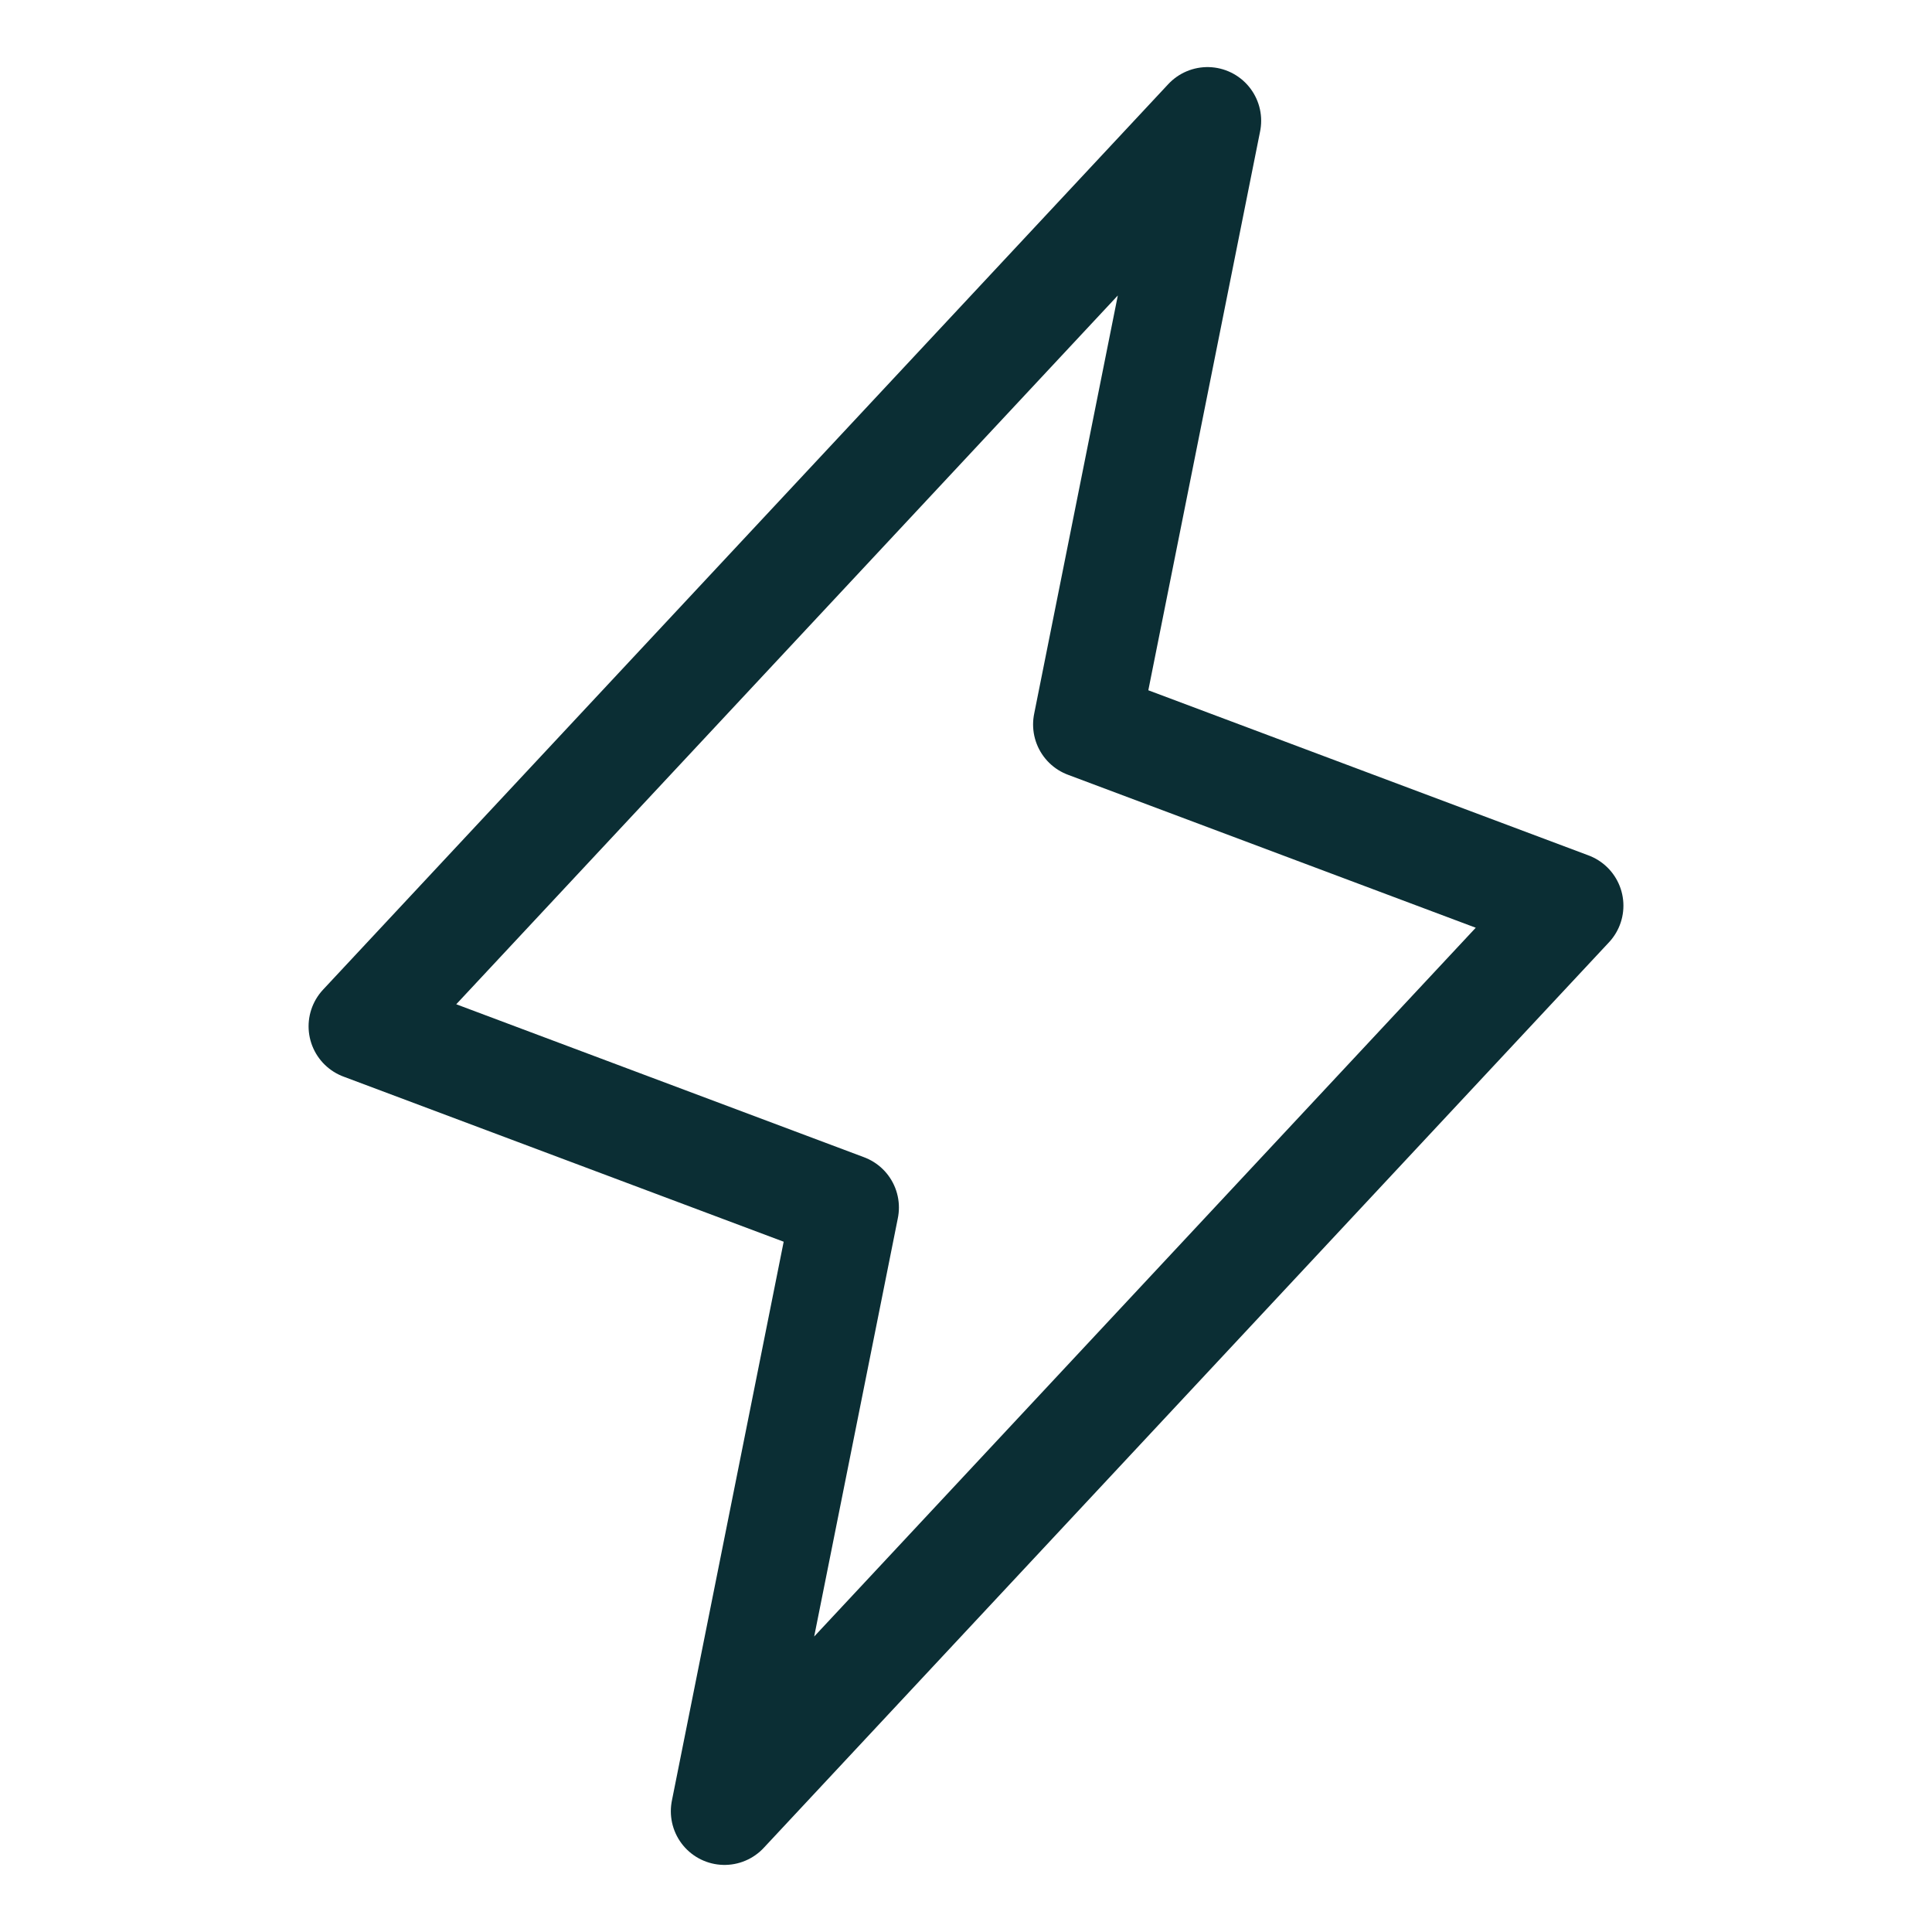
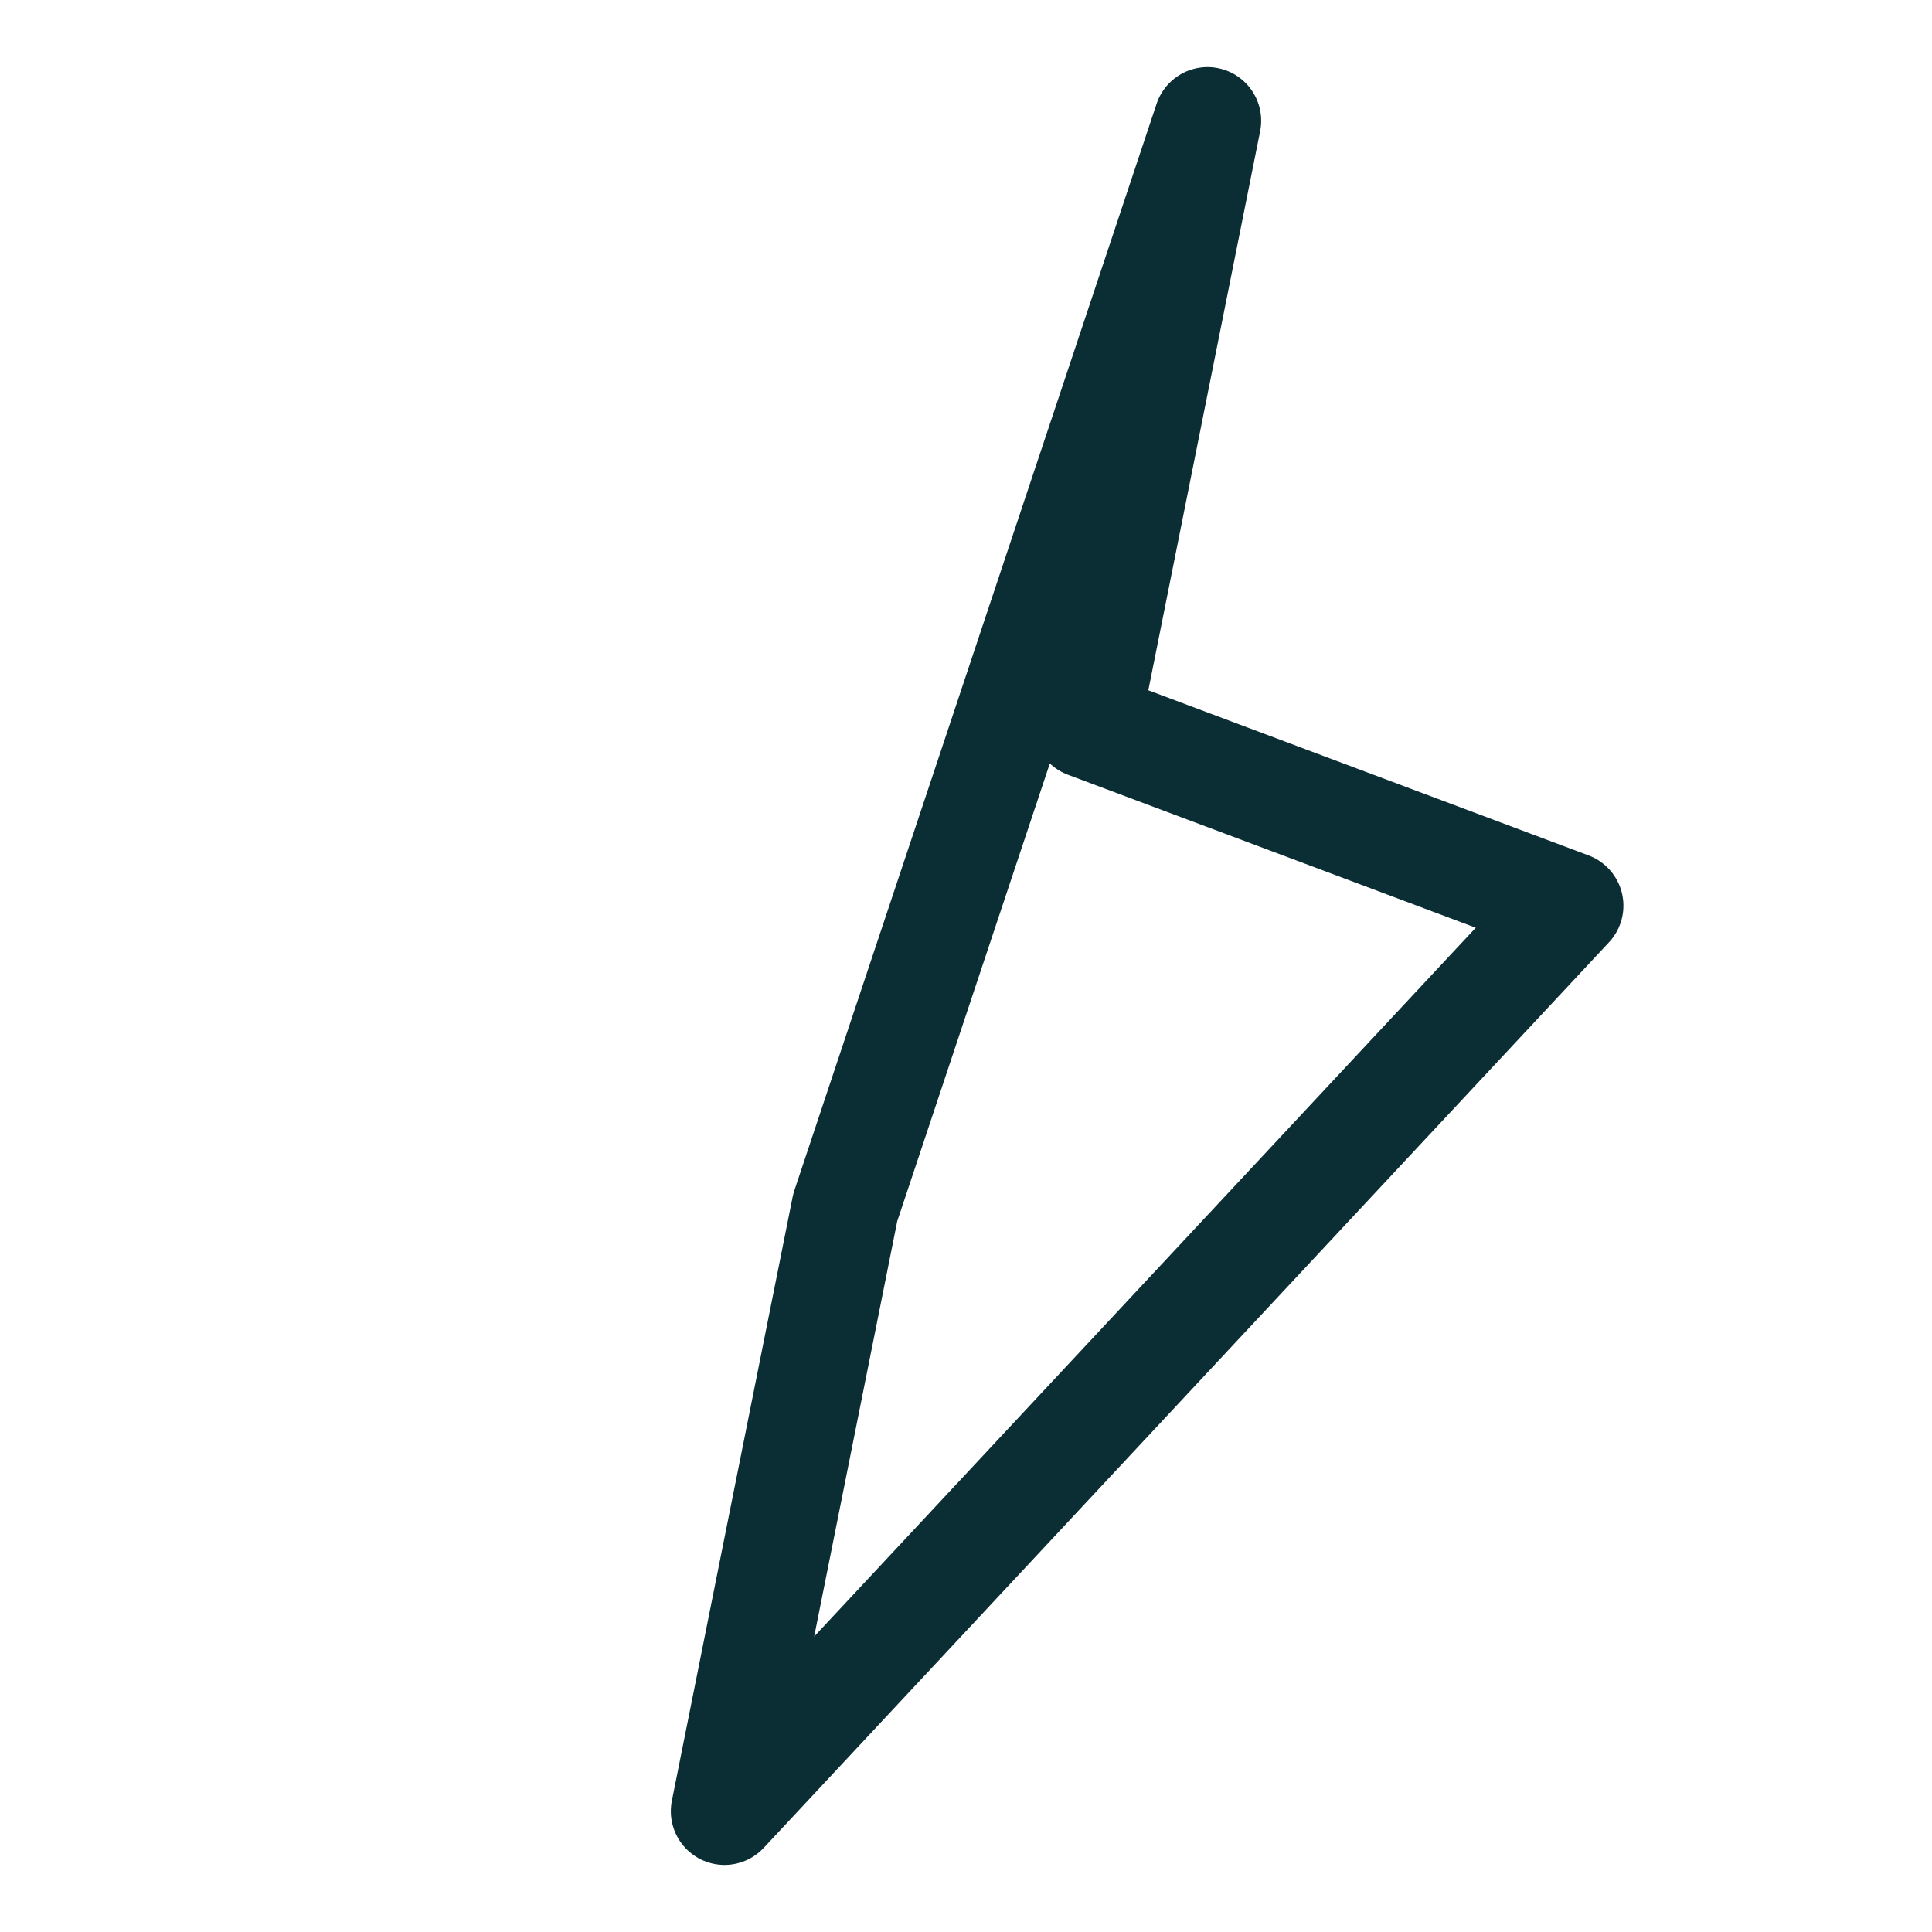
<svg xmlns="http://www.w3.org/2000/svg" width="18" height="18" viewBox="0 0 18 18" fill="none">
-   <path d="M11.25 1.125L10.125 6.75L14.625 8.438L6.75 16.875L7.875 11.25L3.375 9.562L11.25 1.125Z" stroke="#0B2E34" stroke-linecap="round" stroke-linejoin="round" />
+   <path d="M11.25 1.125L10.125 6.75L14.625 8.438L6.75 16.875L7.875 11.25L11.25 1.125Z" stroke="#0B2E34" stroke-linecap="round" stroke-linejoin="round" />
</svg>